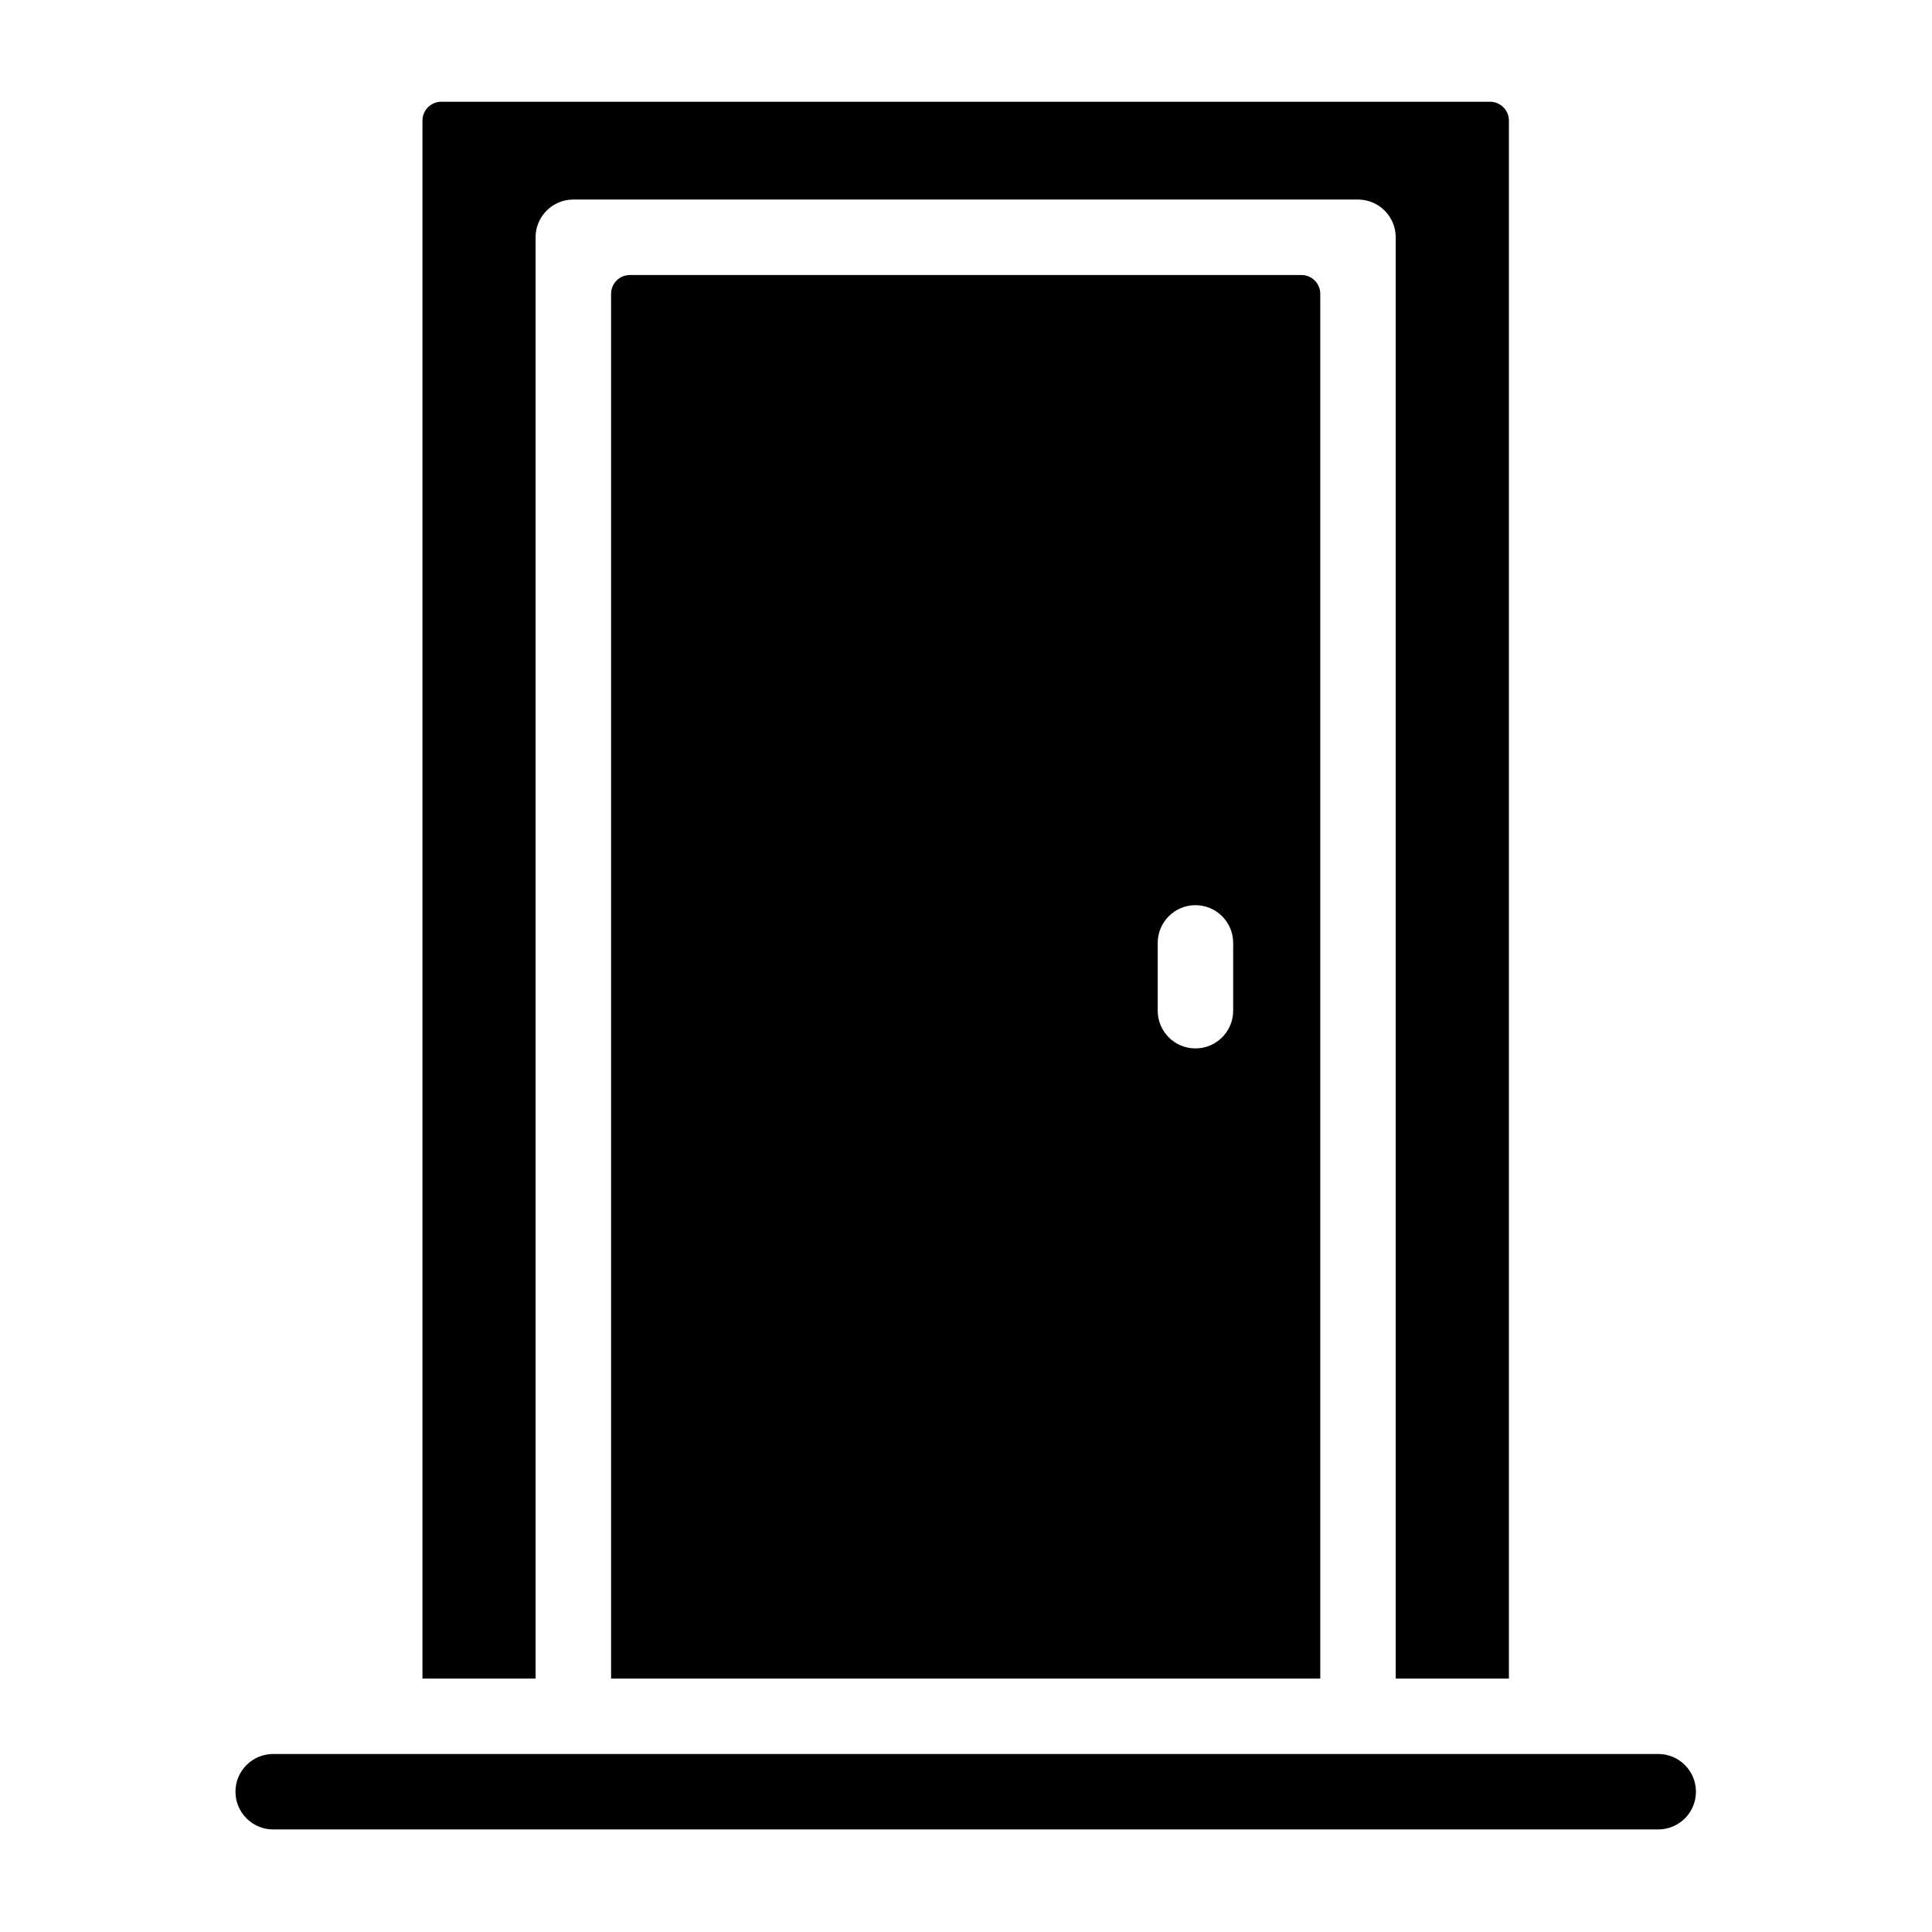
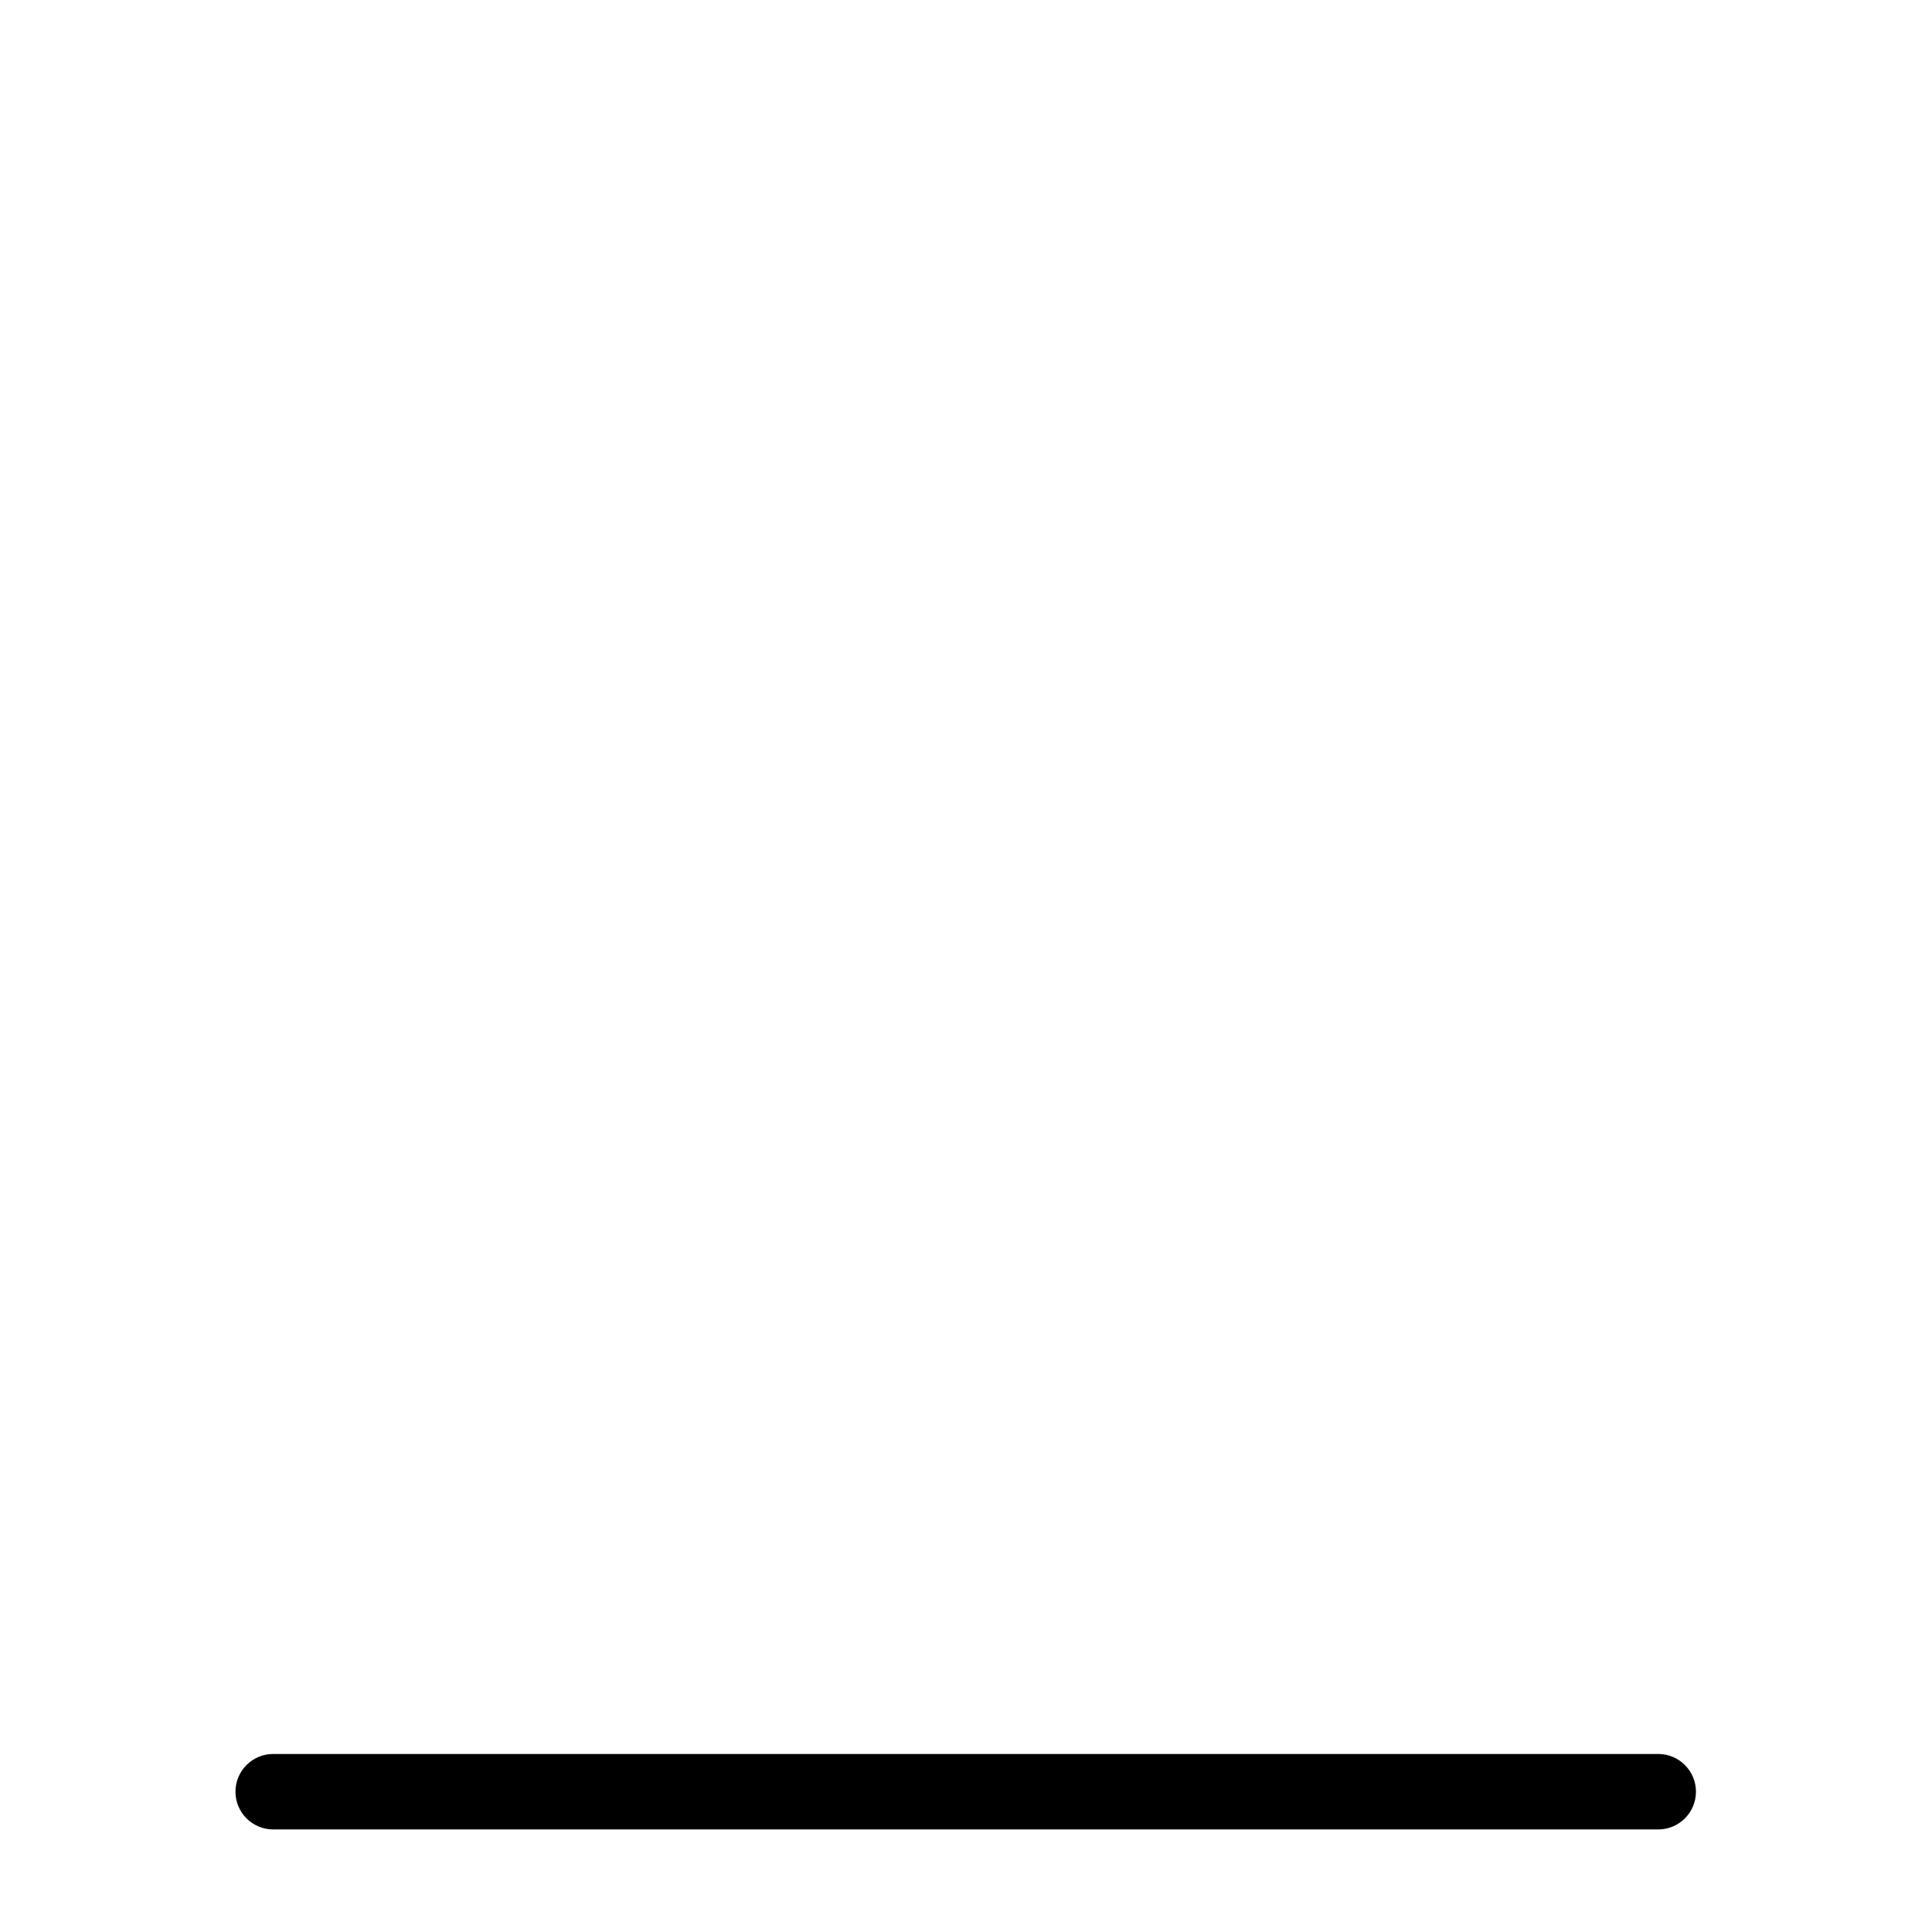
<svg xmlns="http://www.w3.org/2000/svg" width="1200pt" height="1200pt" version="1.1" viewBox="0 0 1200 1200">
  <path d="m169.69 1136.3c-12.938 0-23.438-10.5-23.438-23.438s10.5-23.438 23.438-23.438h860.26c12.938 0 23.438 10.5 23.438 23.438s-10.5 23.438-23.438 23.438z" fill-rule="evenodd" />
-   <path d="m262.4 1042.6v-967.69c0-6.469 5.25-11.719 11.719-11.719h651.37c6.469 0 11.719 5.25 11.719 11.719v967.69h-70.312v-895.22c0-12.938-10.5-23.438-23.438-23.438h-487.36c-12.938 0-23.438 10.5-23.438 23.438v895.22h-70.312z" fill-rule="evenodd" />
-   <path d="m379.55 1042.6v-860.06c0-3.094 1.219-6.094 3.422-8.297s5.156-3.422 8.297-3.422h417.05c3.094 0 6.094 1.219 8.297 3.422s3.422 5.156 3.422 8.297v860.06zm339.52-456.94v42.094c0 12.938 10.5 23.438 23.438 23.438s23.438-10.5 23.438-23.438v-42.094c0-12.938-10.5-23.438-23.438-23.438s-23.438 10.5-23.438 23.438z" fill-rule="evenodd" />
</svg>